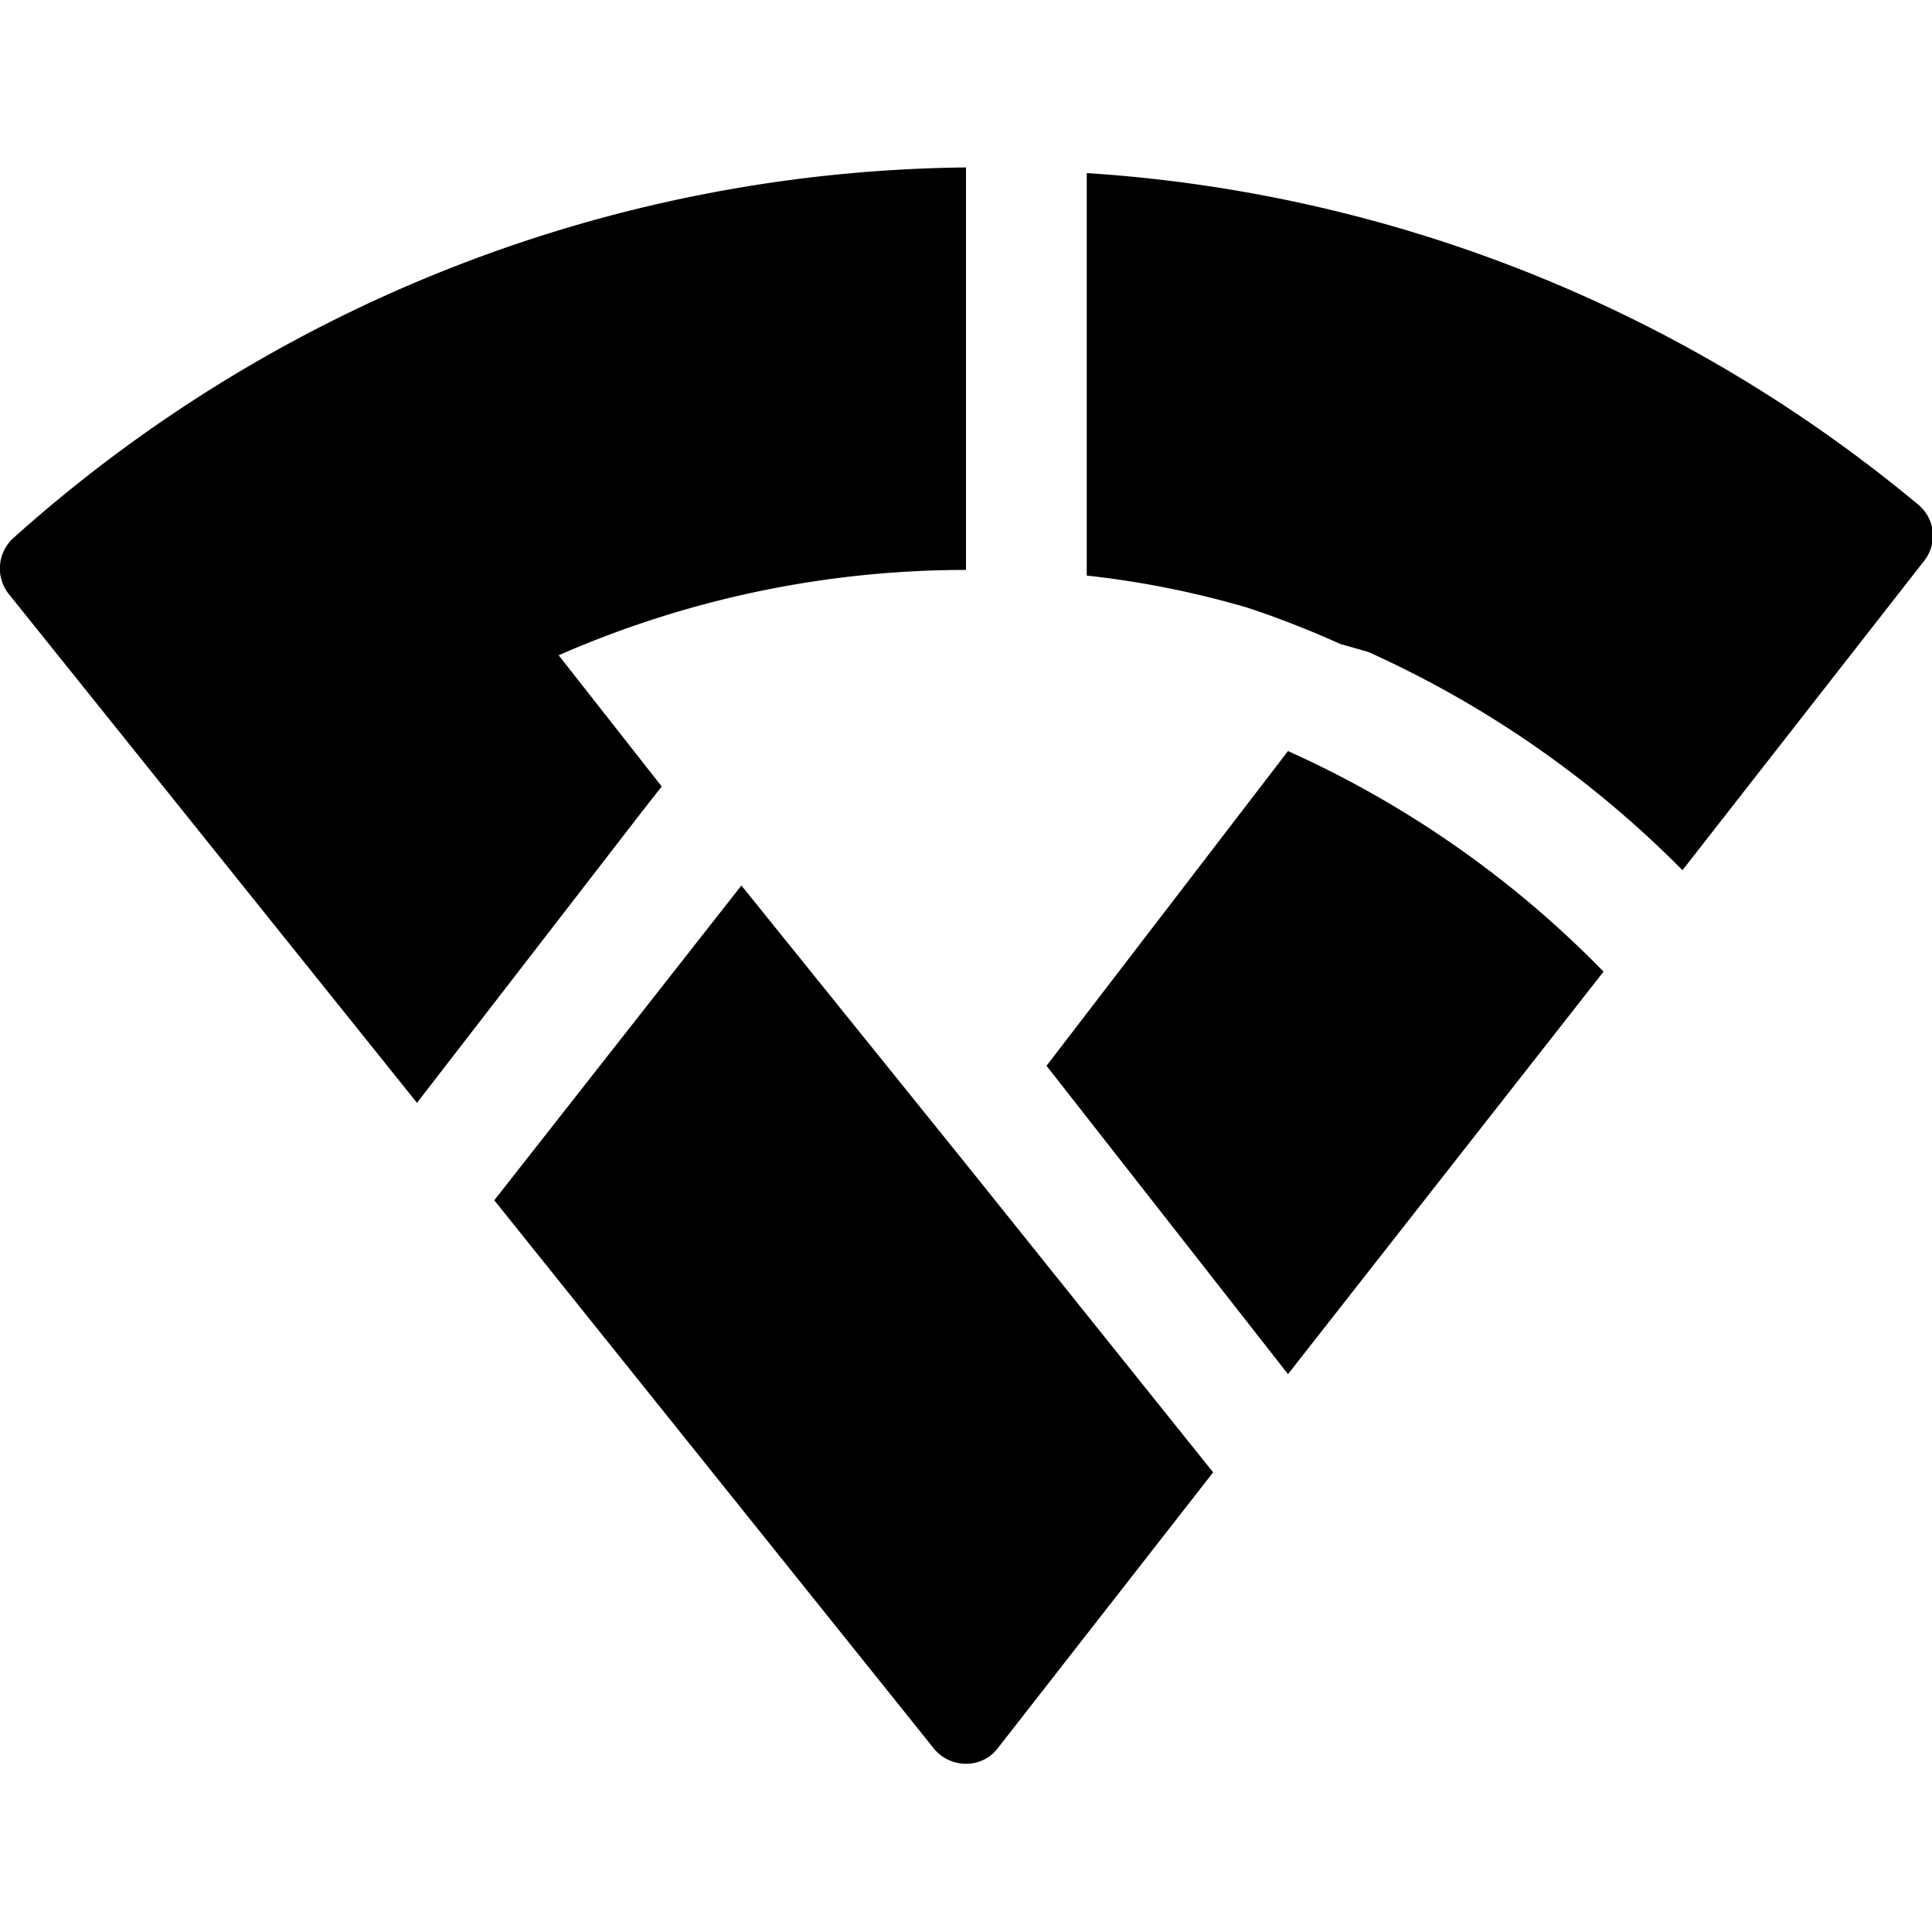
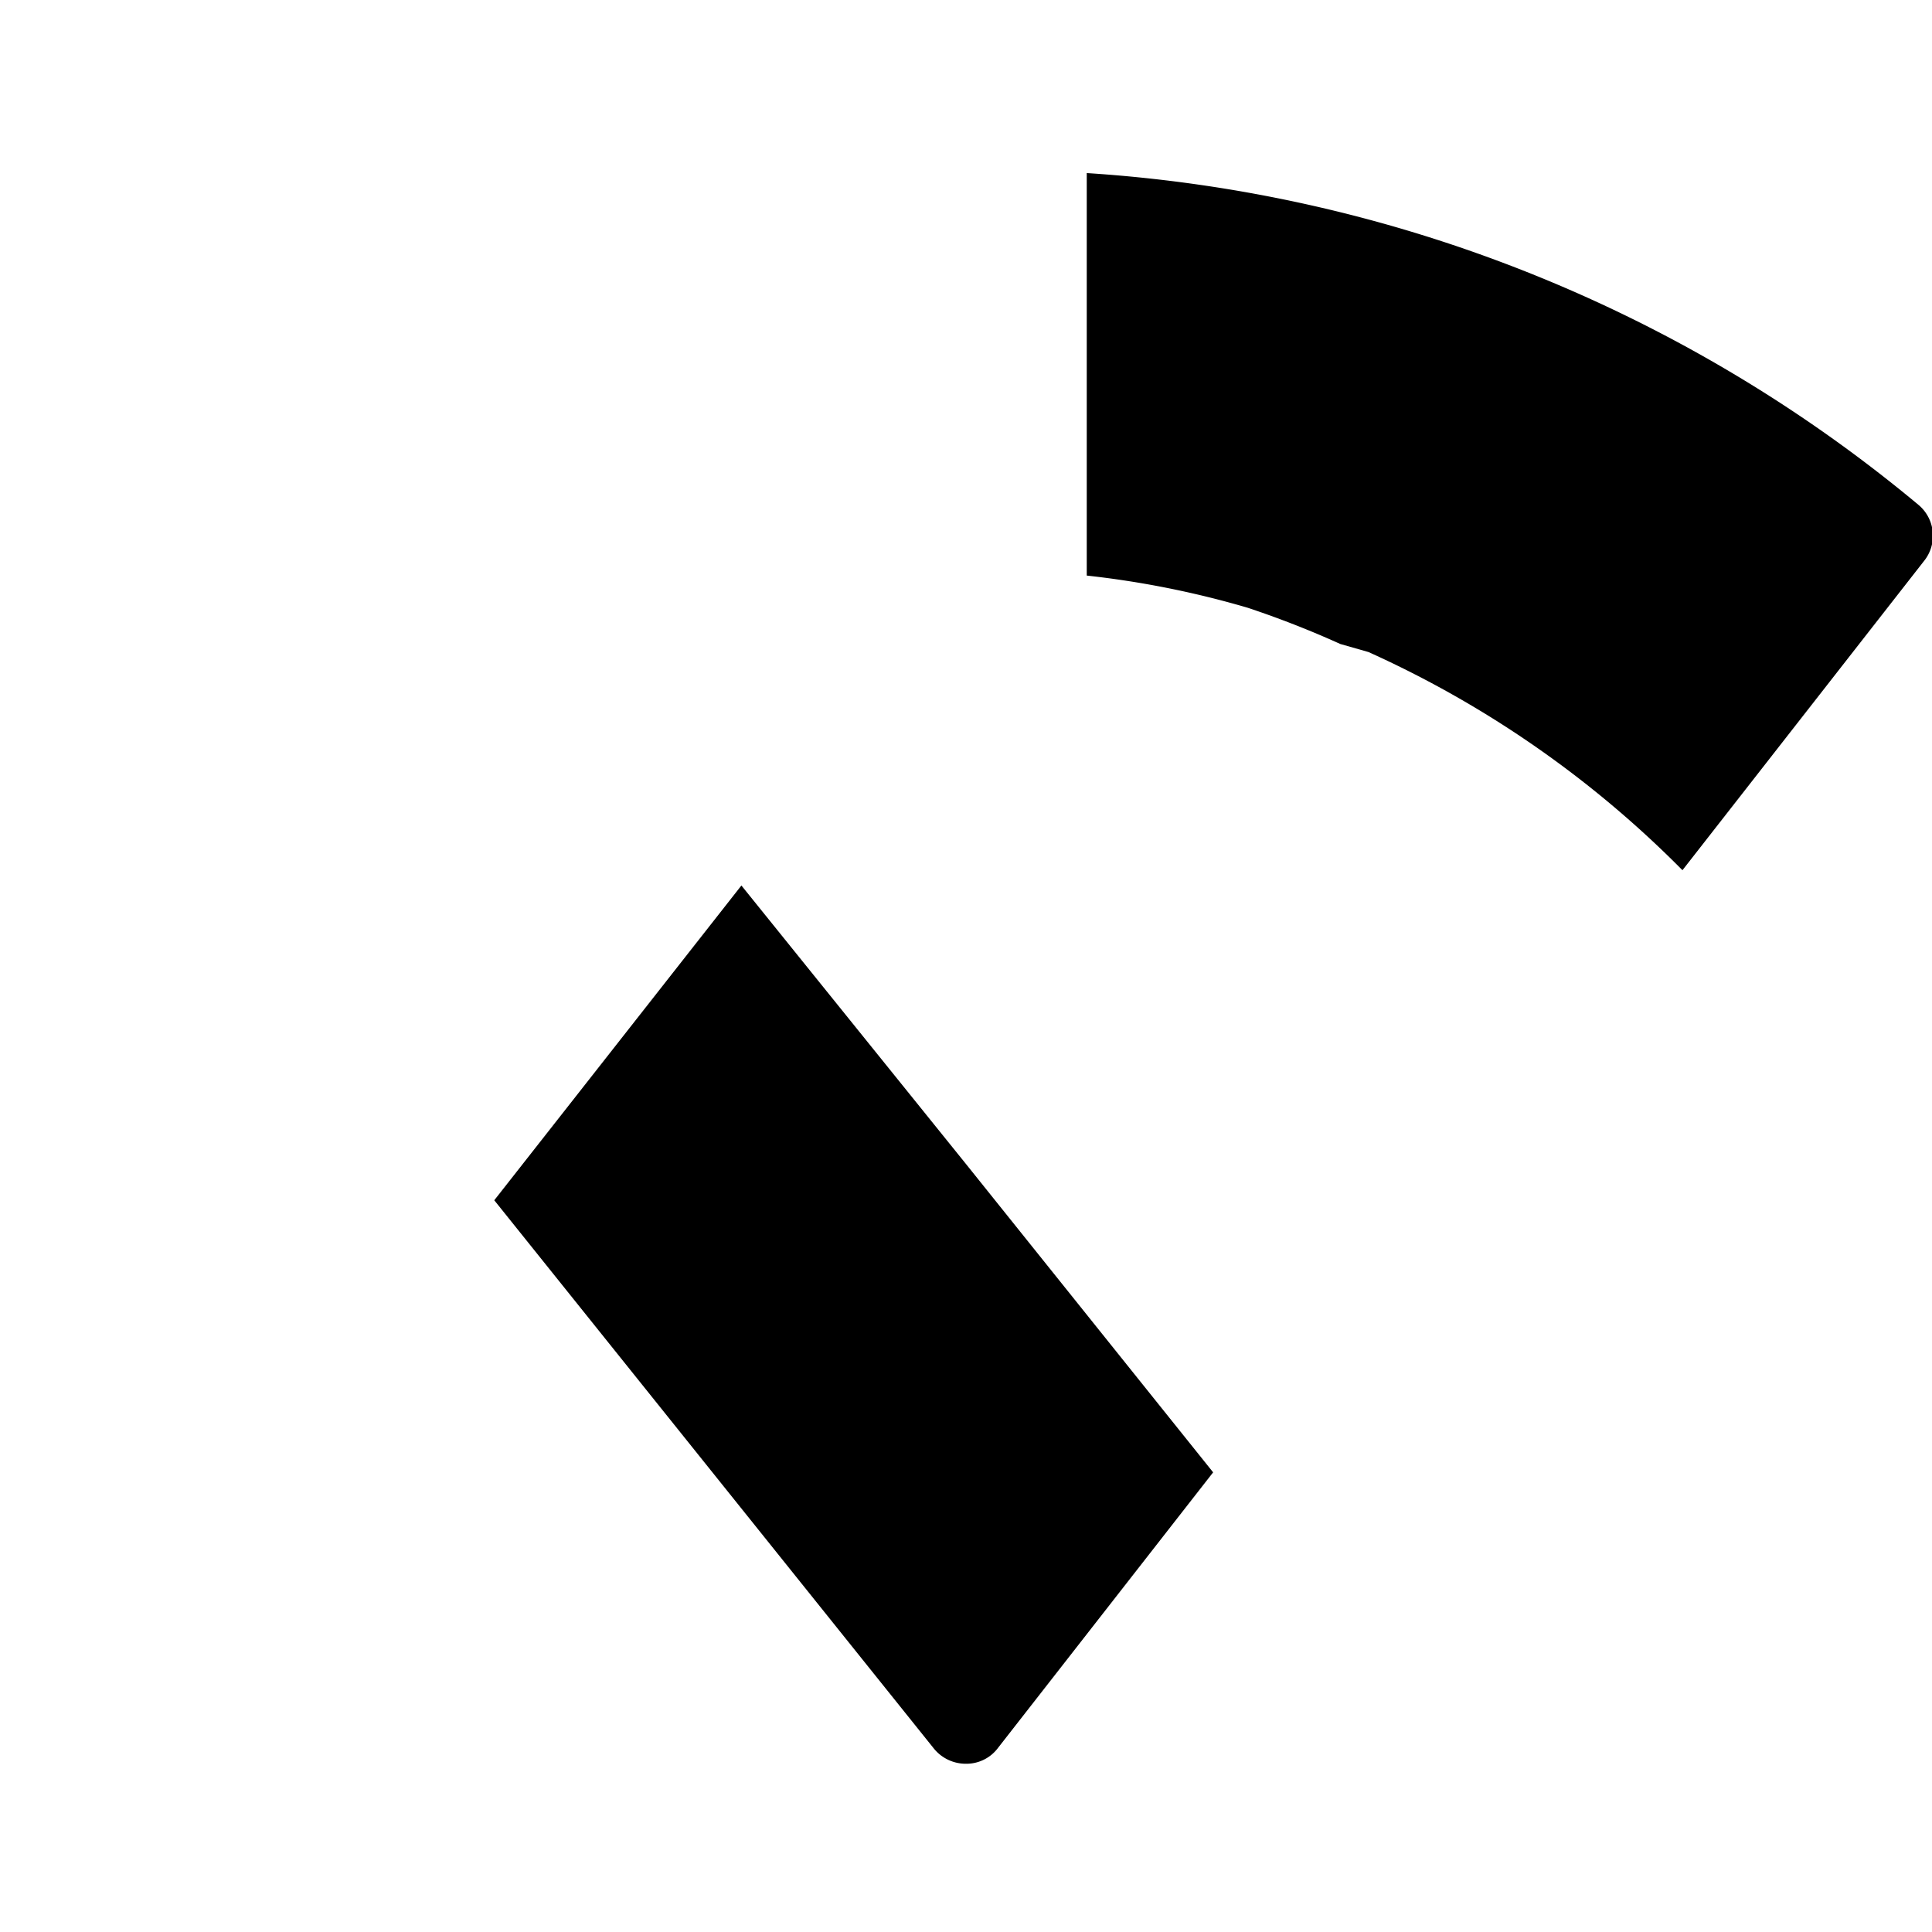
<svg xmlns="http://www.w3.org/2000/svg" viewBox="0 0 24 24">
  <g>
-     <path d="m16 9.33 -3 3.91 0.22 0.28L16 17.07l3.92 -5A12.8 12.8 0 0 0 16 9.33Z" fill="#000000" stroke-width="1" />
    <path d="m20.9 10.81 3 -3.84a0.5 0.5 0 0 0 -0.07 -0.7A17.93 17.93 0 0 0 13.5 2.15v5a11.54 11.54 0 0 1 2 0.4 11.92 11.92 0 0 1 1.15 0.45l0.35 0.1a13 13 0 0 1 3.9 2.71Z" fill="#000000" stroke-width="1" />
-     <path d="m8 10.05 0.22 -0.28 -1.28 -1.63A12.6 12.6 0 0 1 12 7.08v-5A18 18 0 0 0 0.17 6.68a0.51 0.51 0 0 0 -0.06 0.7l5.07 6.32Z" fill="#000000" stroke-width="1" />
    <path d="m12.4 21.71 2.67 -3.42L12 14.46 9.21 11l-3.07 3.91 5.46 6.81a0.51 0.51 0 0 0 0.4 0.19 0.49 0.49 0 0 0 0.4 -0.2Z" fill="#000000" stroke-width="1" />
  </g>
</svg>